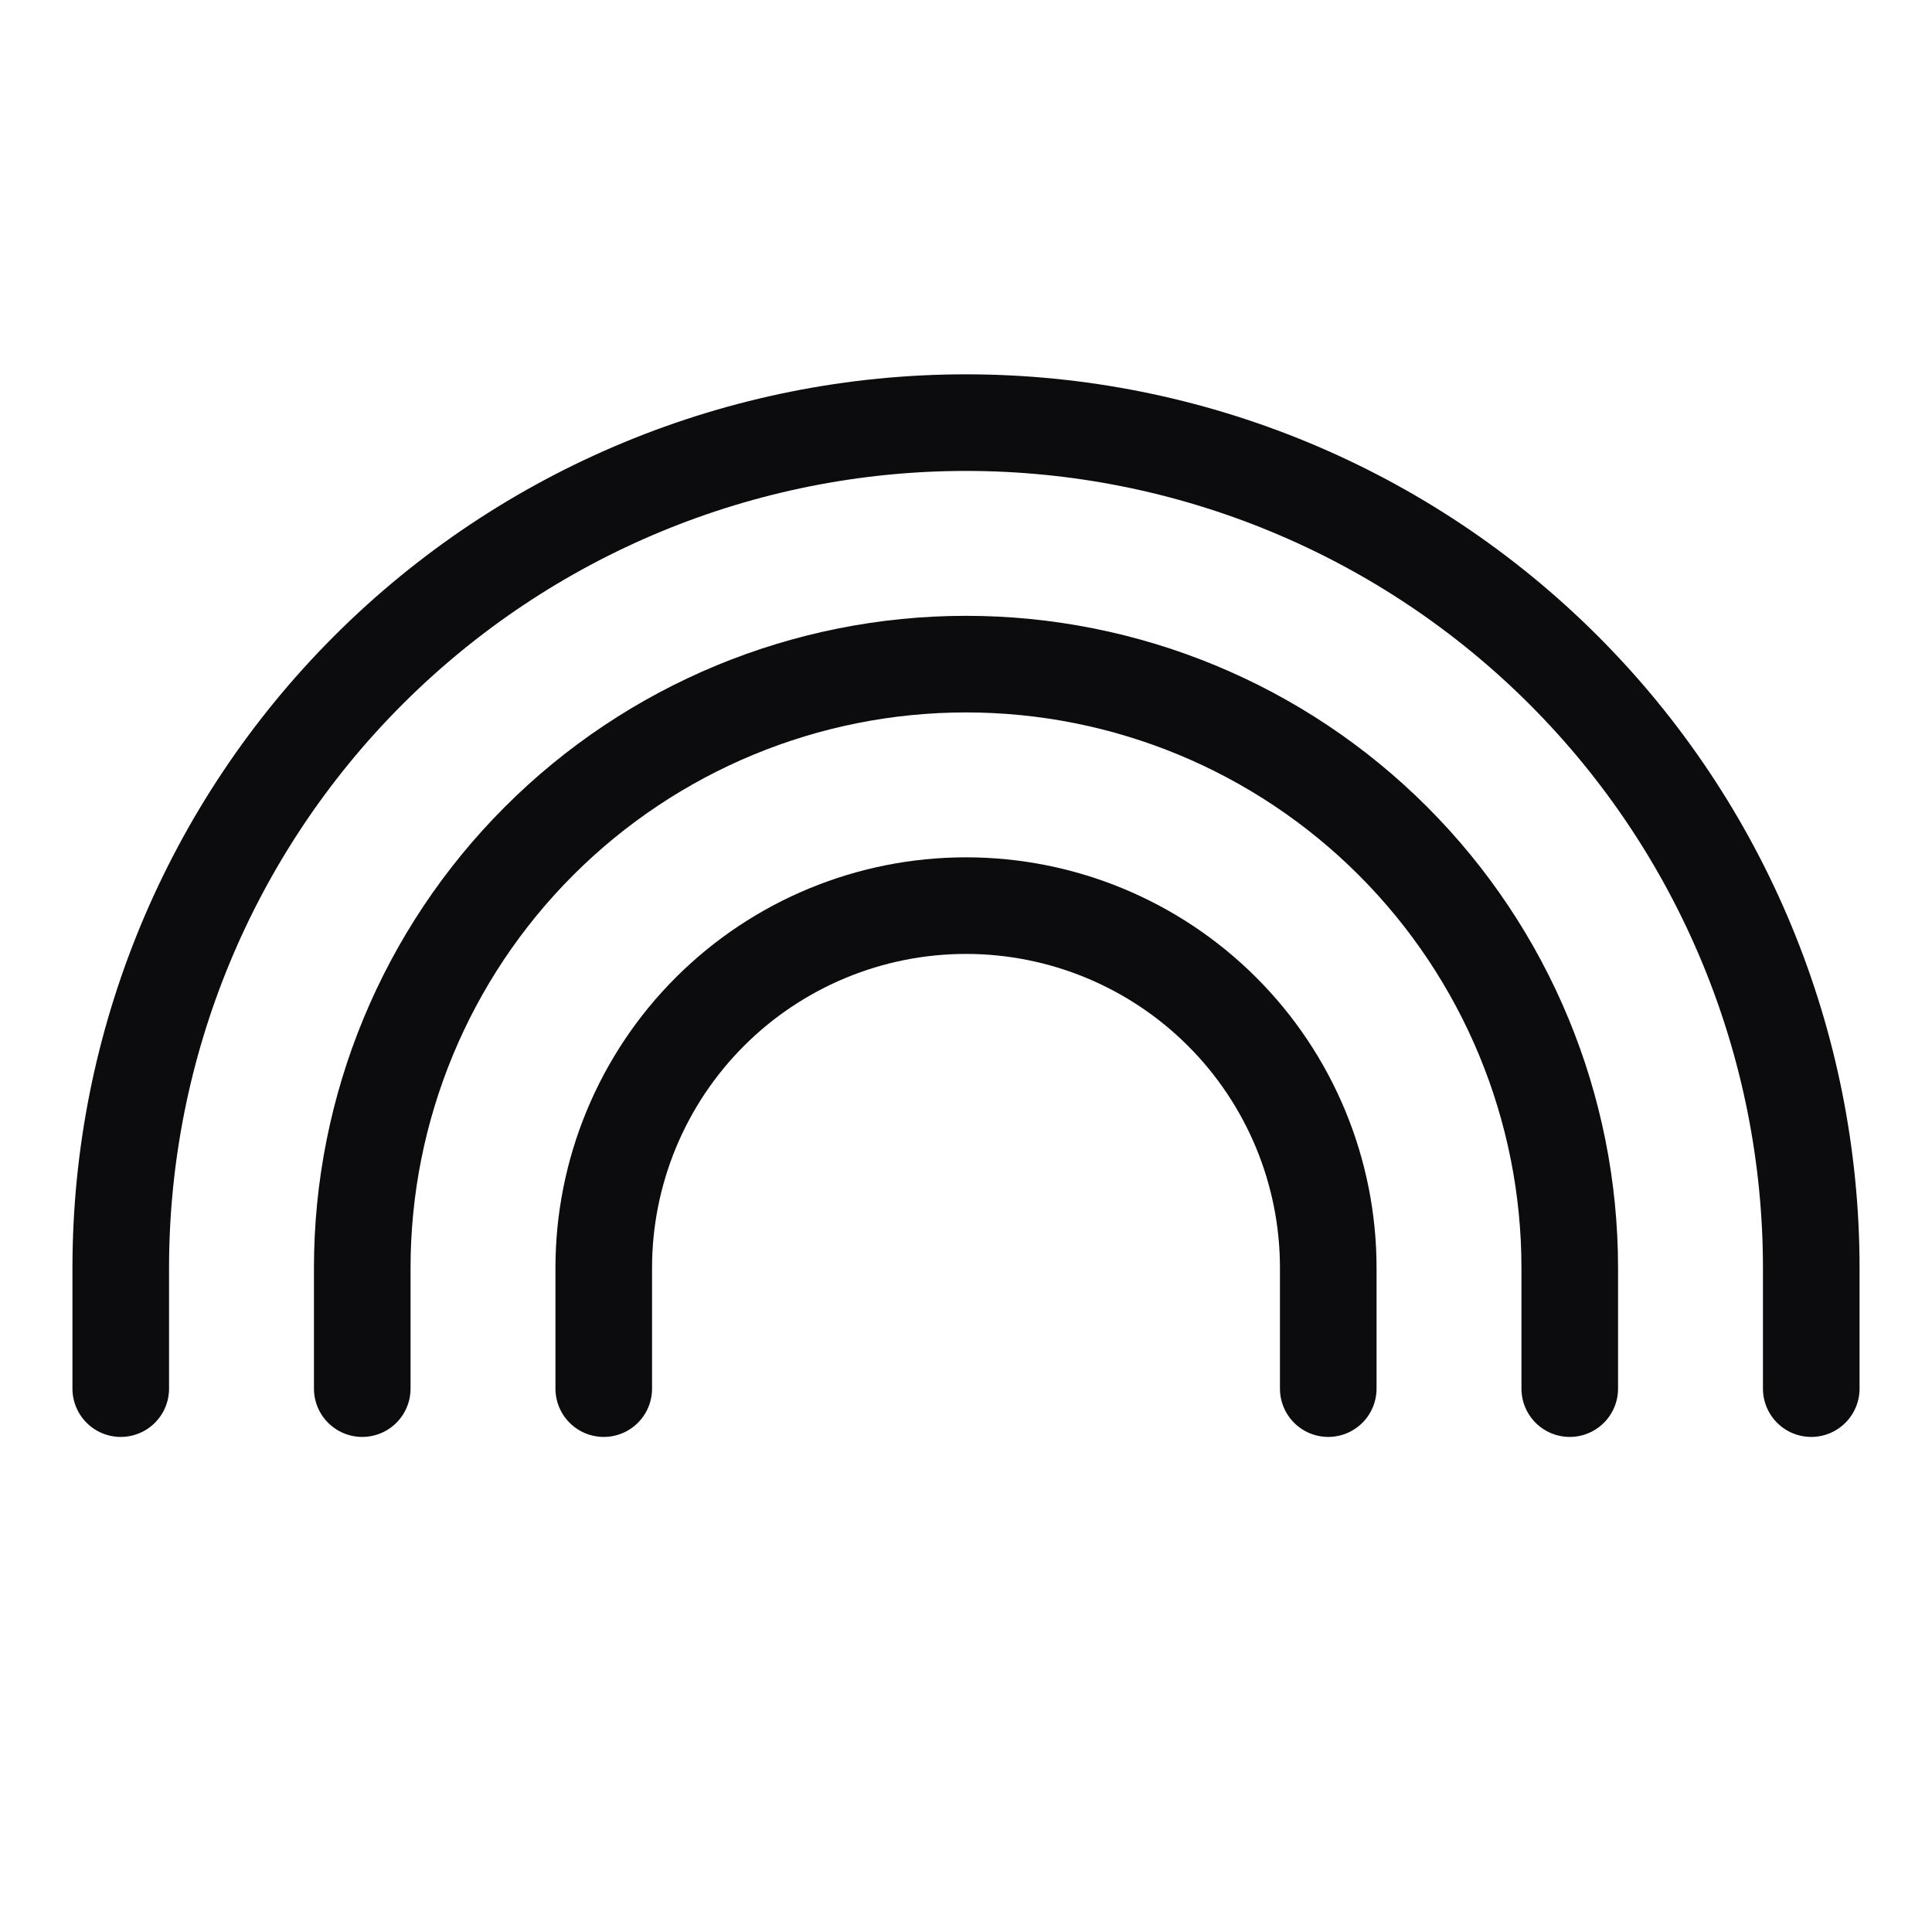
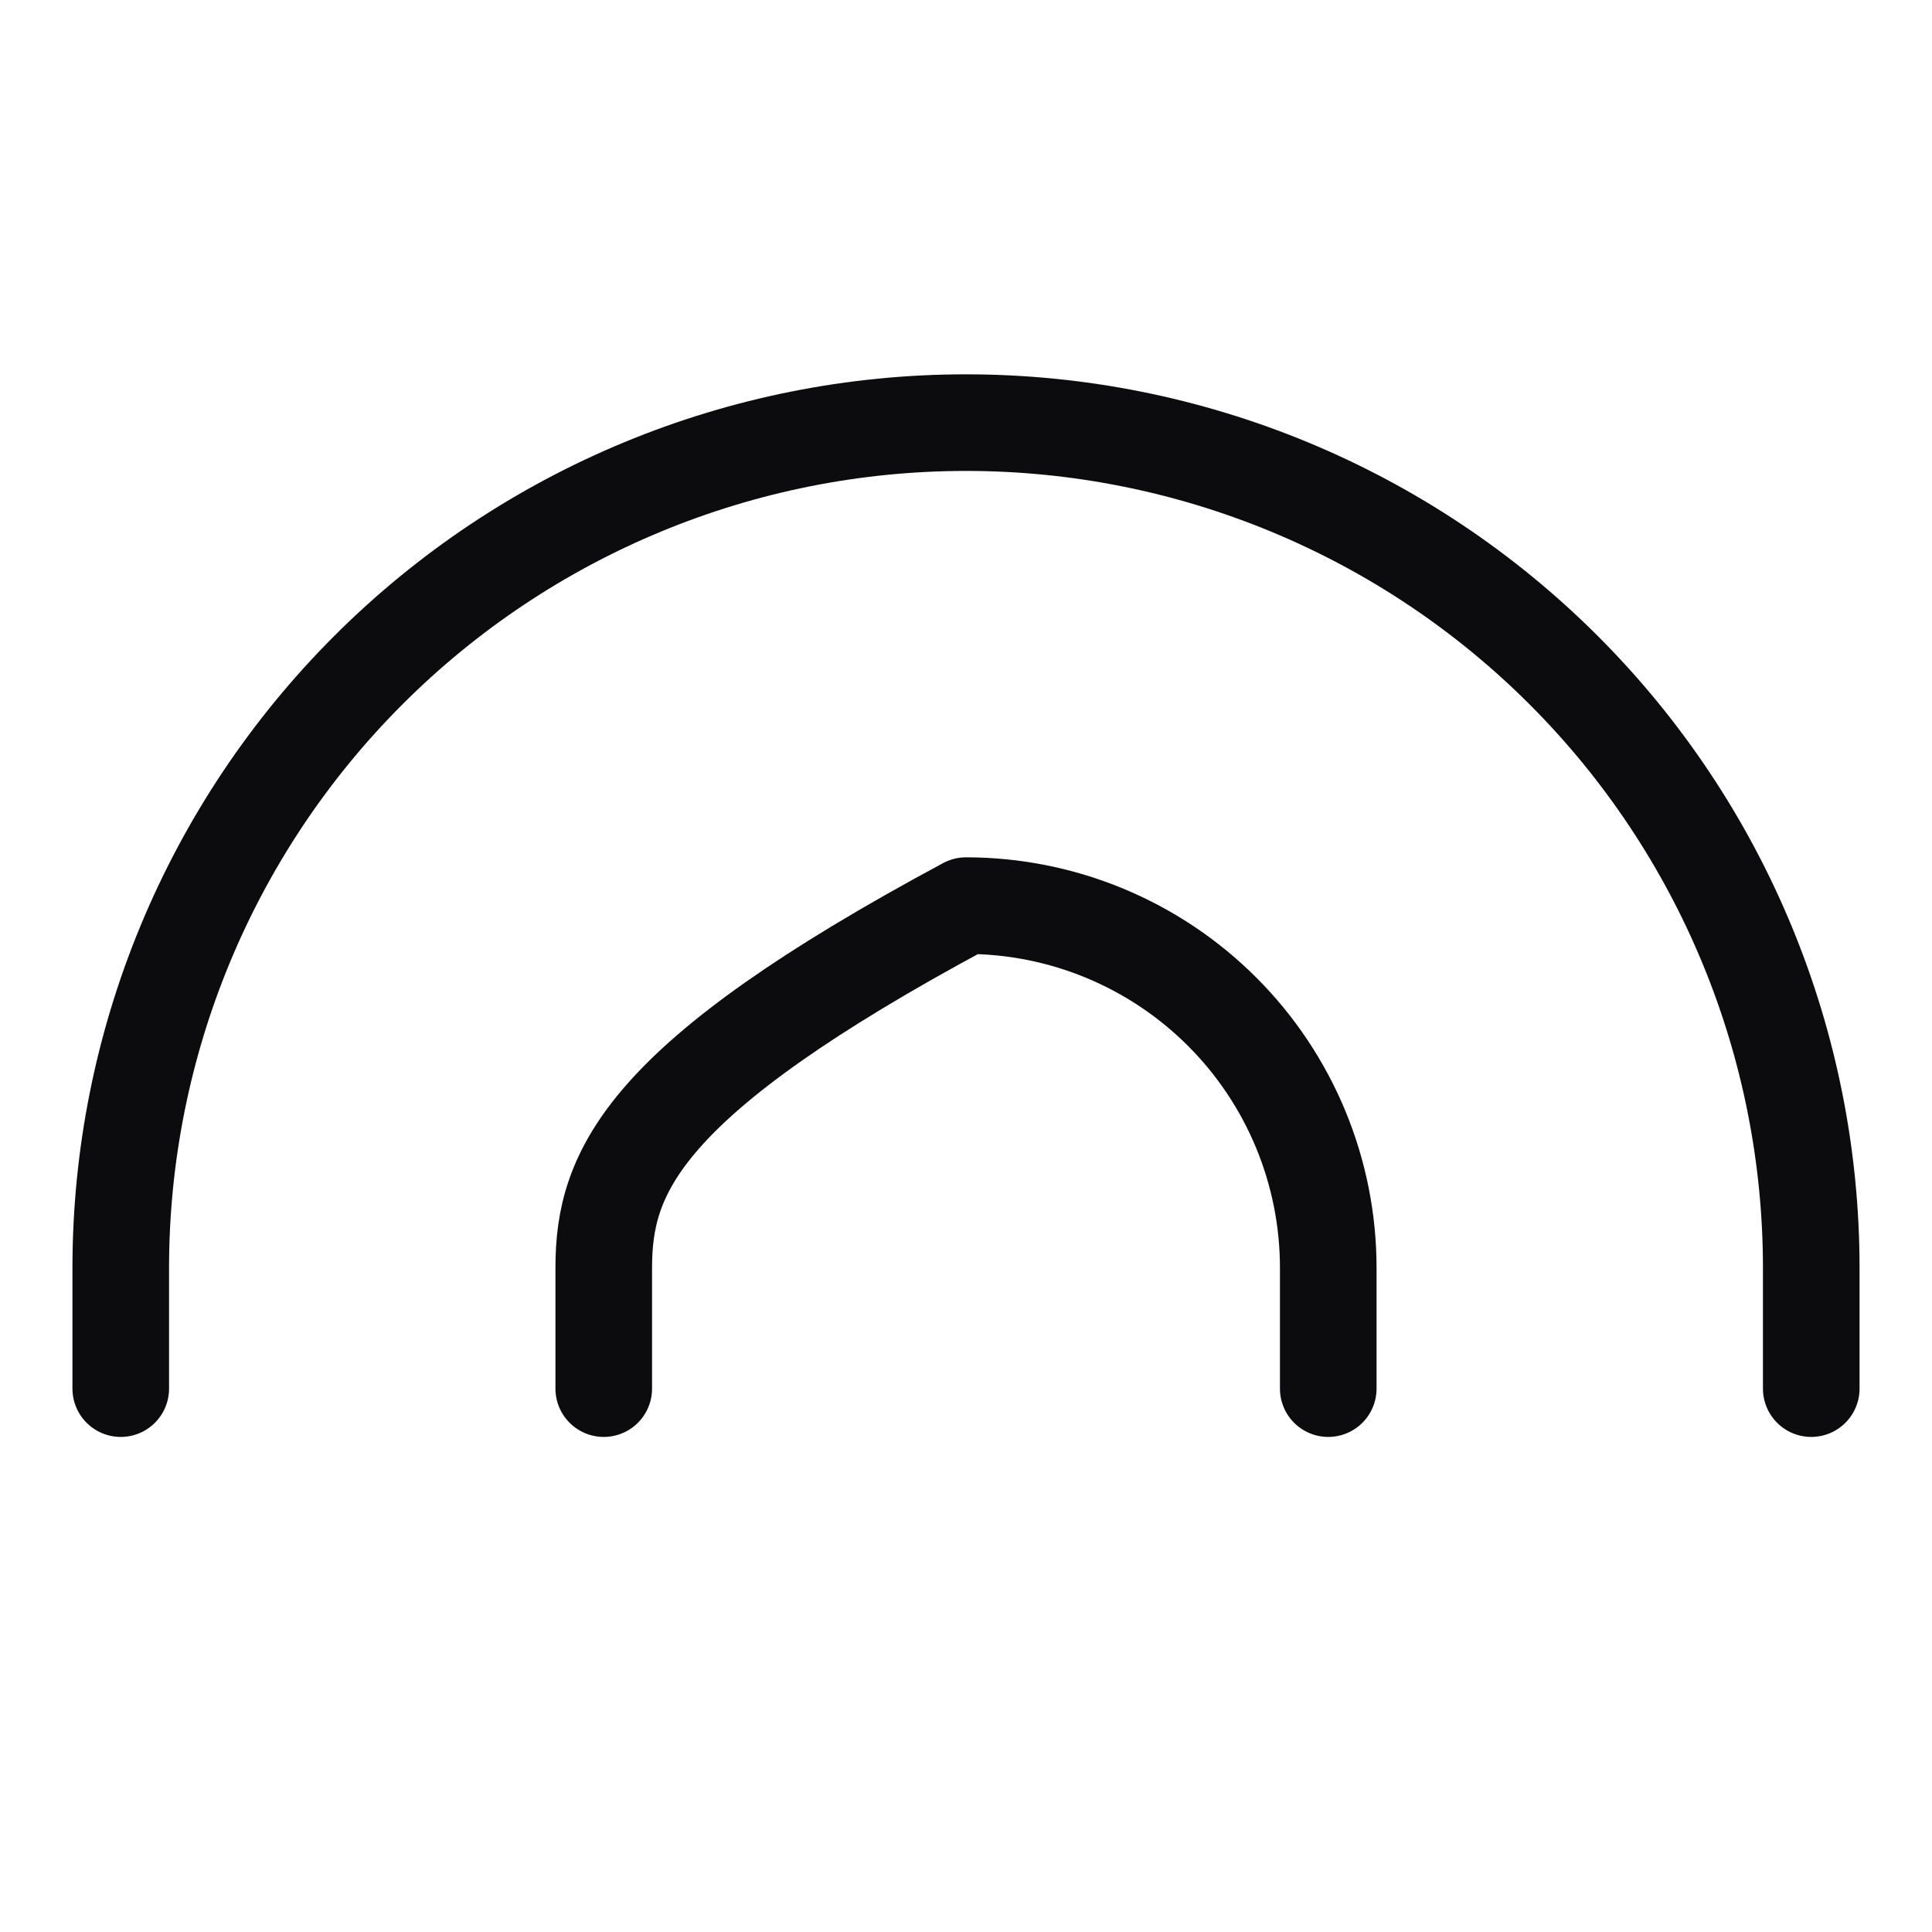
<svg xmlns="http://www.w3.org/2000/svg" width="36" height="36" viewBox="0 0 36 36" fill="none">
-   <path d="M24.75 25.875V23.625C24.75 21.835 24.039 20.118 22.773 18.852C21.507 17.586 19.79 16.875 18 16.875C16.21 16.875 14.493 17.586 13.227 18.852C11.961 20.118 11.25 21.835 11.25 23.625V25.875" stroke="#0C0B0D" stroke-width="1.8" stroke-linecap="round" stroke-linejoin="round" />
-   <path d="M29.25 25.875V23.625C29.25 20.641 28.065 17.78 25.955 15.67C23.845 13.56 20.984 12.375 18 12.375C15.016 12.375 12.155 13.56 10.045 15.67C7.935 17.78 6.75 20.641 6.75 23.625V25.875" stroke="#0C0B0D" stroke-width="1.8" stroke-linecap="round" stroke-linejoin="round" />
+   <path d="M24.75 25.875V23.625C24.75 21.835 24.039 20.118 22.773 18.852C21.507 17.586 19.79 16.875 18 16.875C11.961 20.118 11.25 21.835 11.25 23.625V25.875" stroke="#0C0B0D" stroke-width="1.8" stroke-linecap="round" stroke-linejoin="round" />
  <path d="M33.75 25.875V23.625C33.75 19.448 32.091 15.442 29.137 12.488C26.183 9.534 22.177 7.875 18 7.875C13.823 7.875 9.817 9.534 6.863 12.488C3.909 15.442 2.25 19.448 2.25 23.625V25.875" stroke="#0C0B0D" stroke-width="1.8" stroke-linecap="round" stroke-linejoin="round" />
</svg>